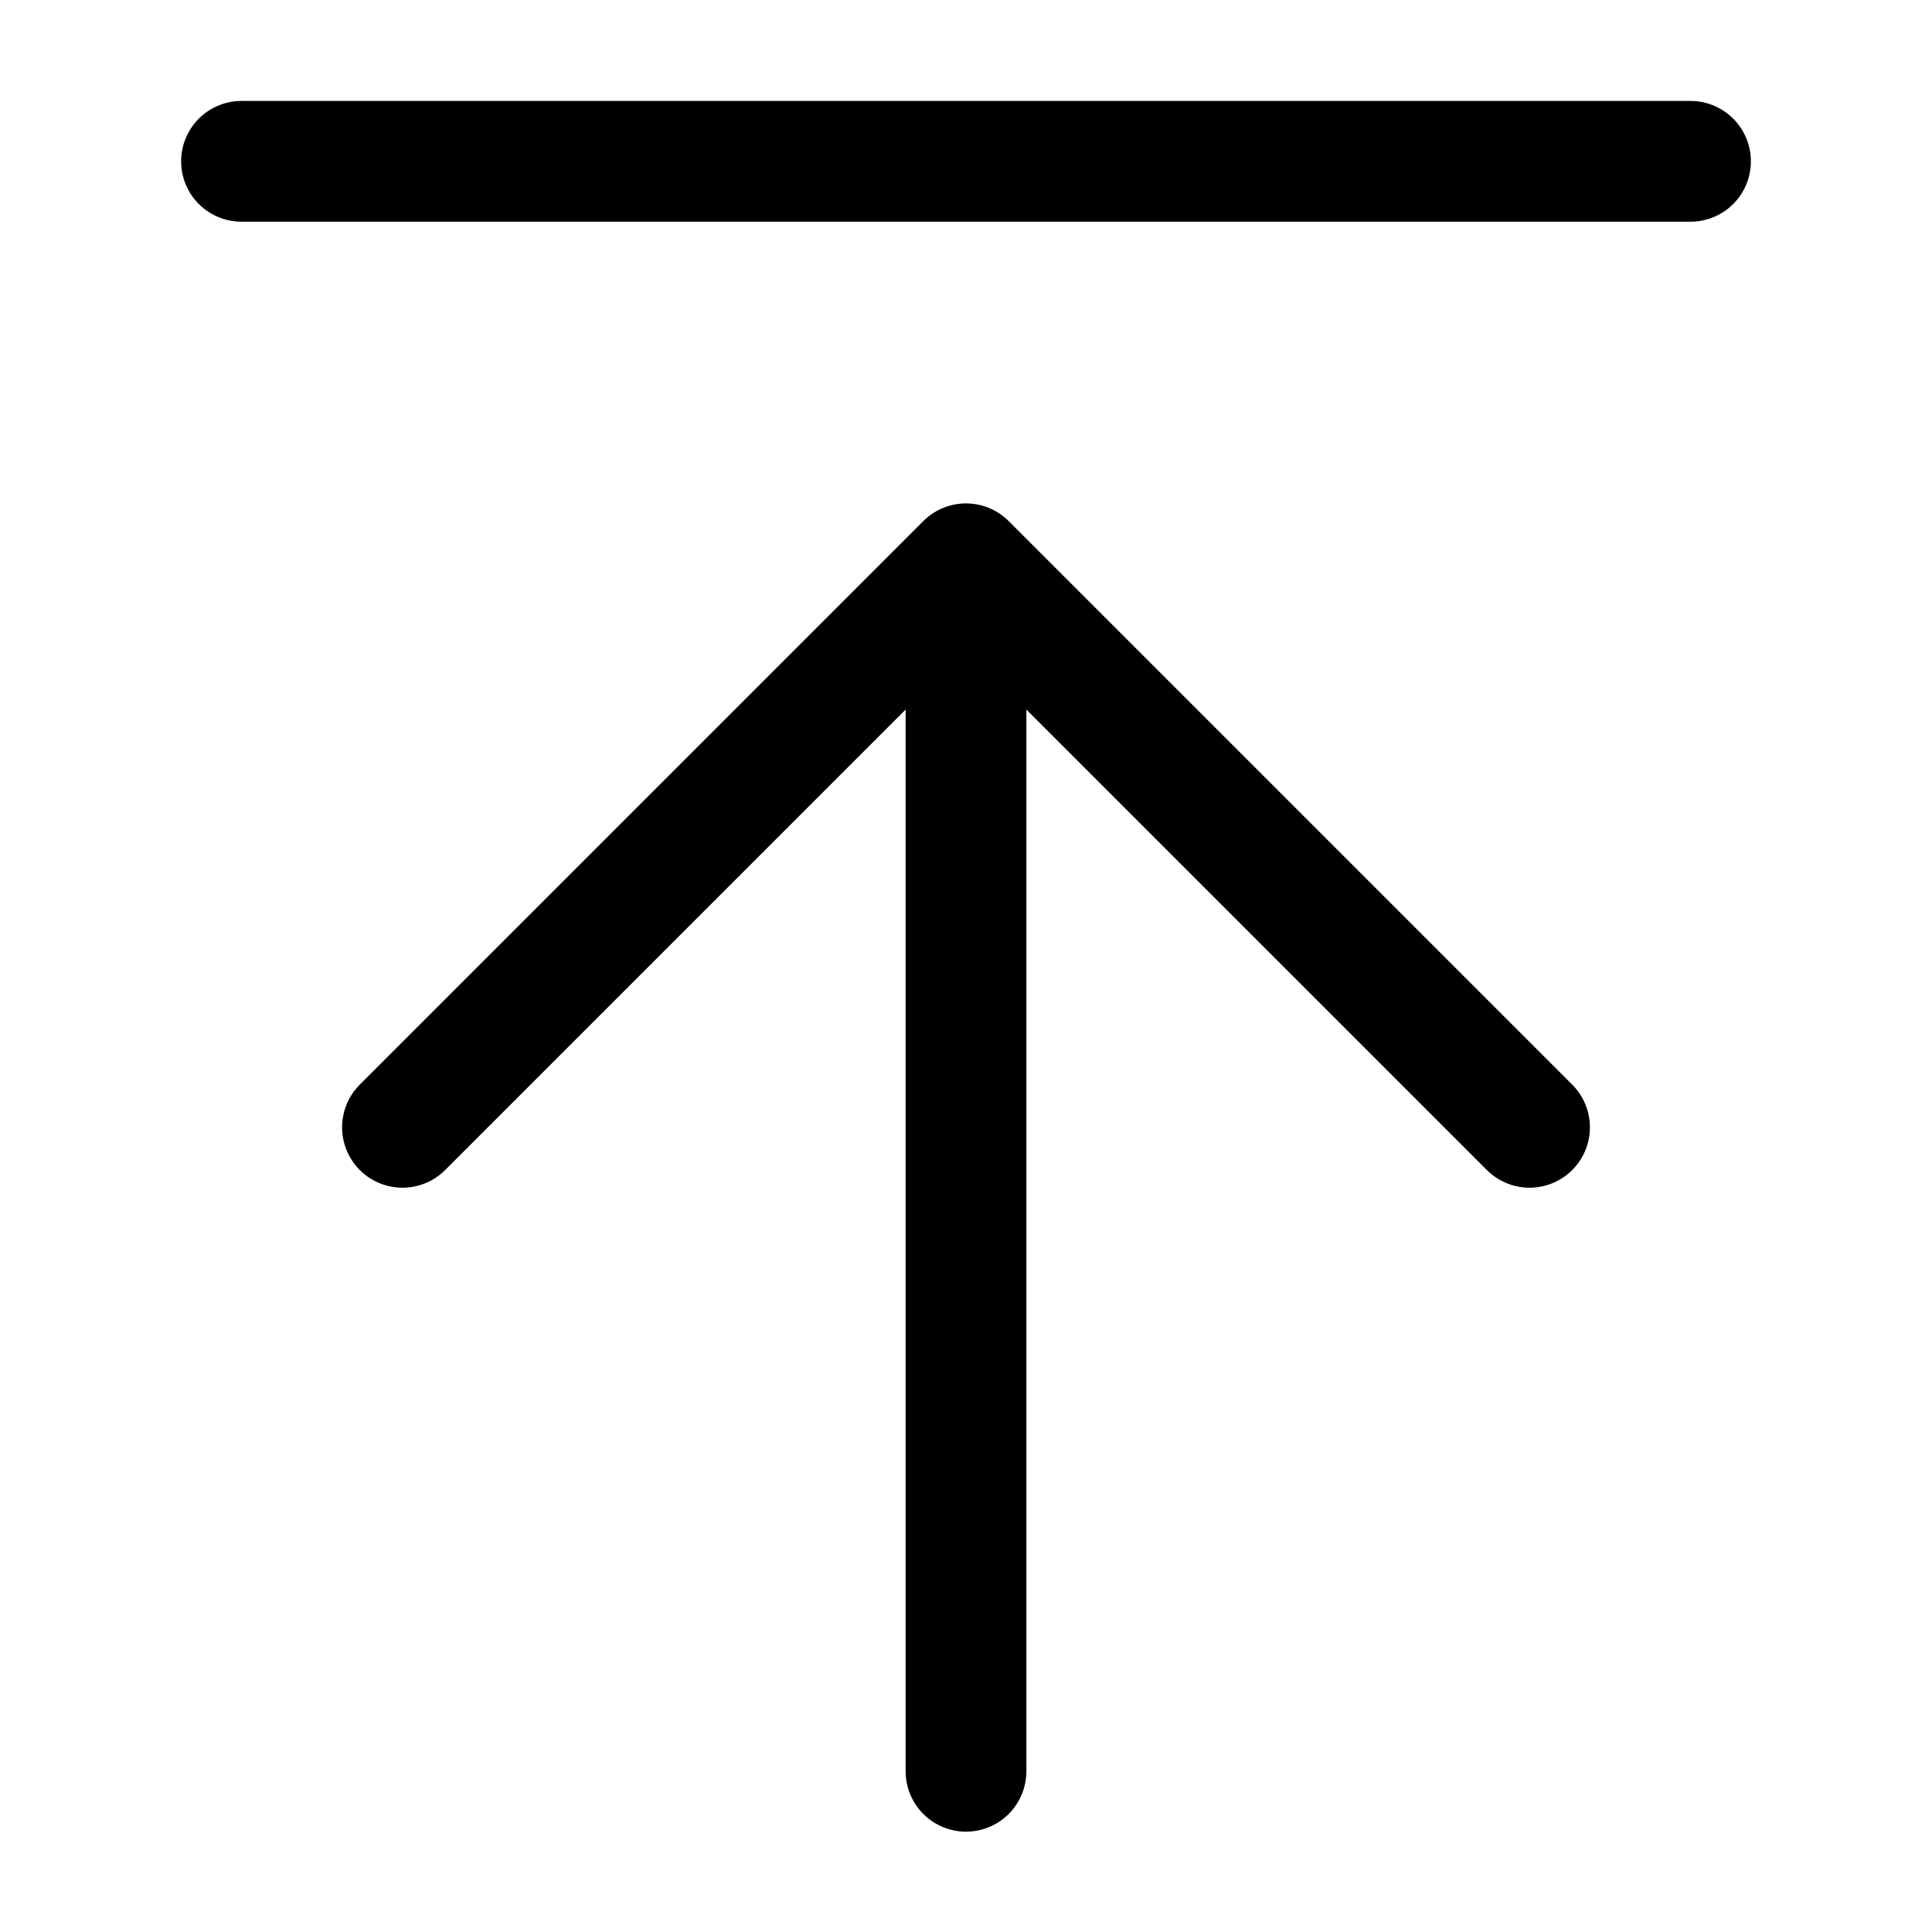
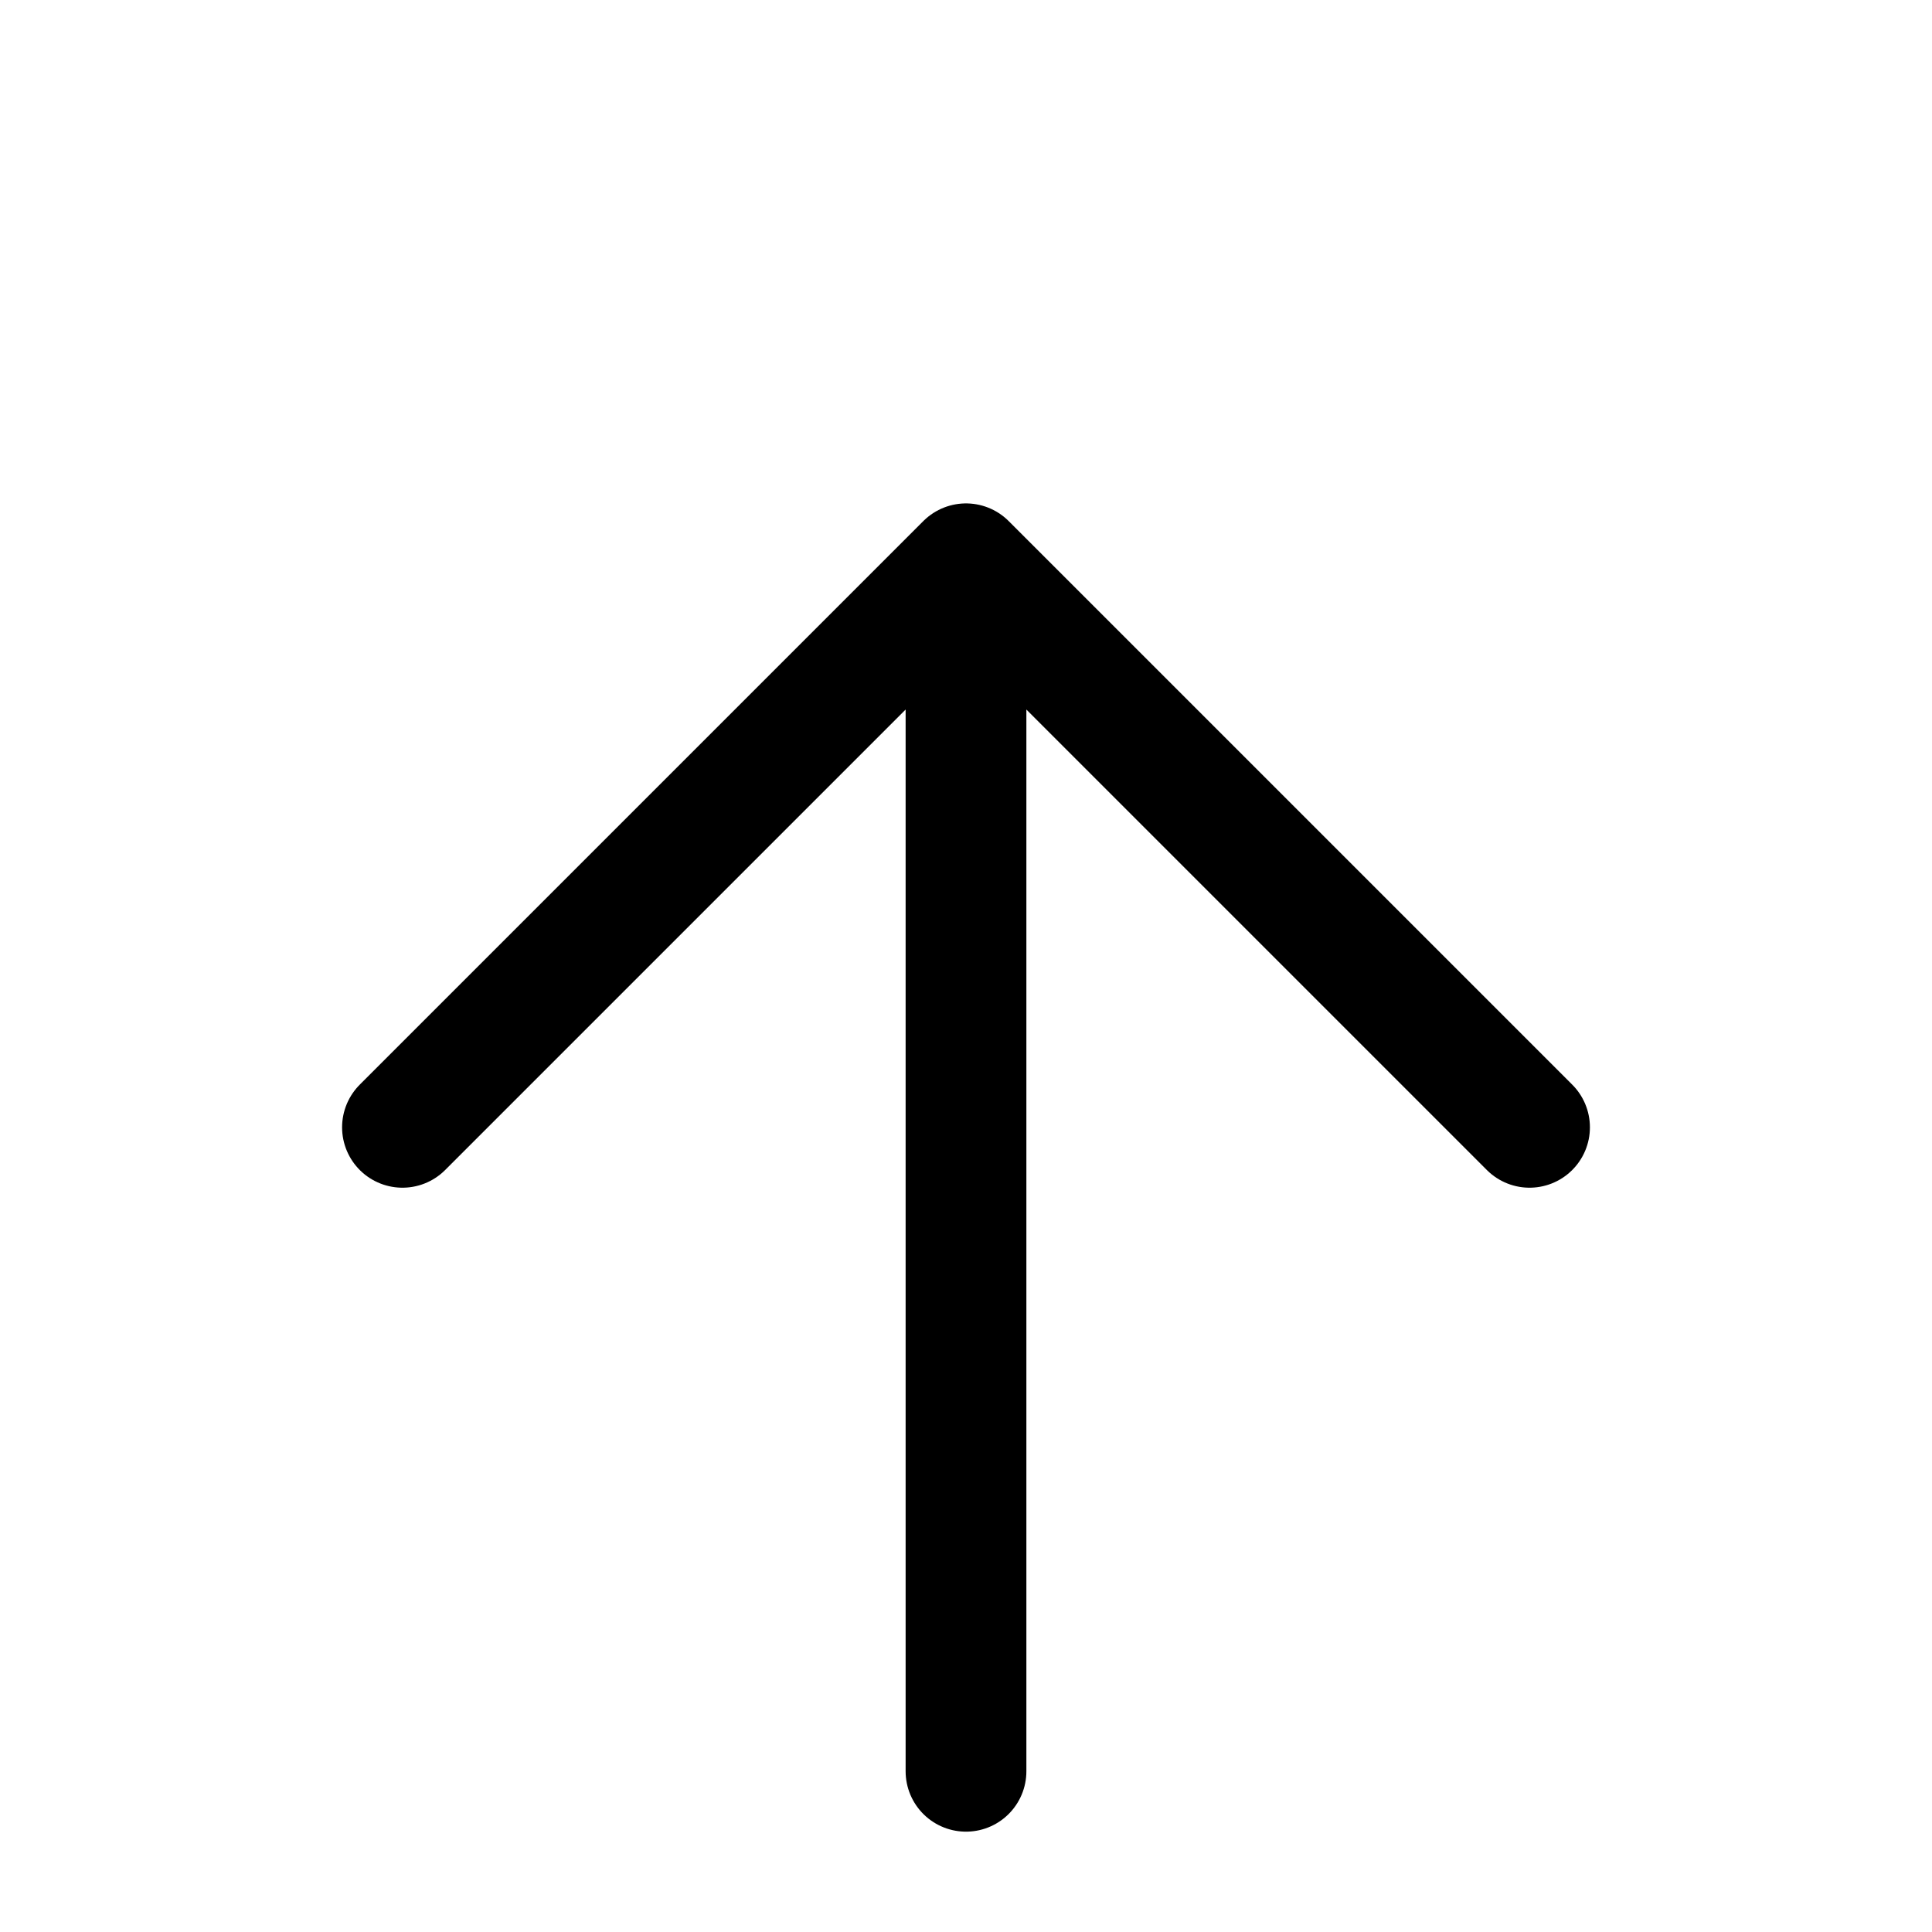
<svg xmlns="http://www.w3.org/2000/svg" width="16" height="16" viewBox="0 0 16 16" fill="none">
-   <path d="M8 14.669V4.669M3.333 9.336L8 4.669L12.667 9.336M2 1.336H14" stroke="black" stroke-linecap="round" stroke-linejoin="round" />
+   <path d="M8 14.669V4.669M3.333 9.336L8 4.669L12.667 9.336M2 1.336" stroke="black" stroke-linecap="round" stroke-linejoin="round" />
</svg>